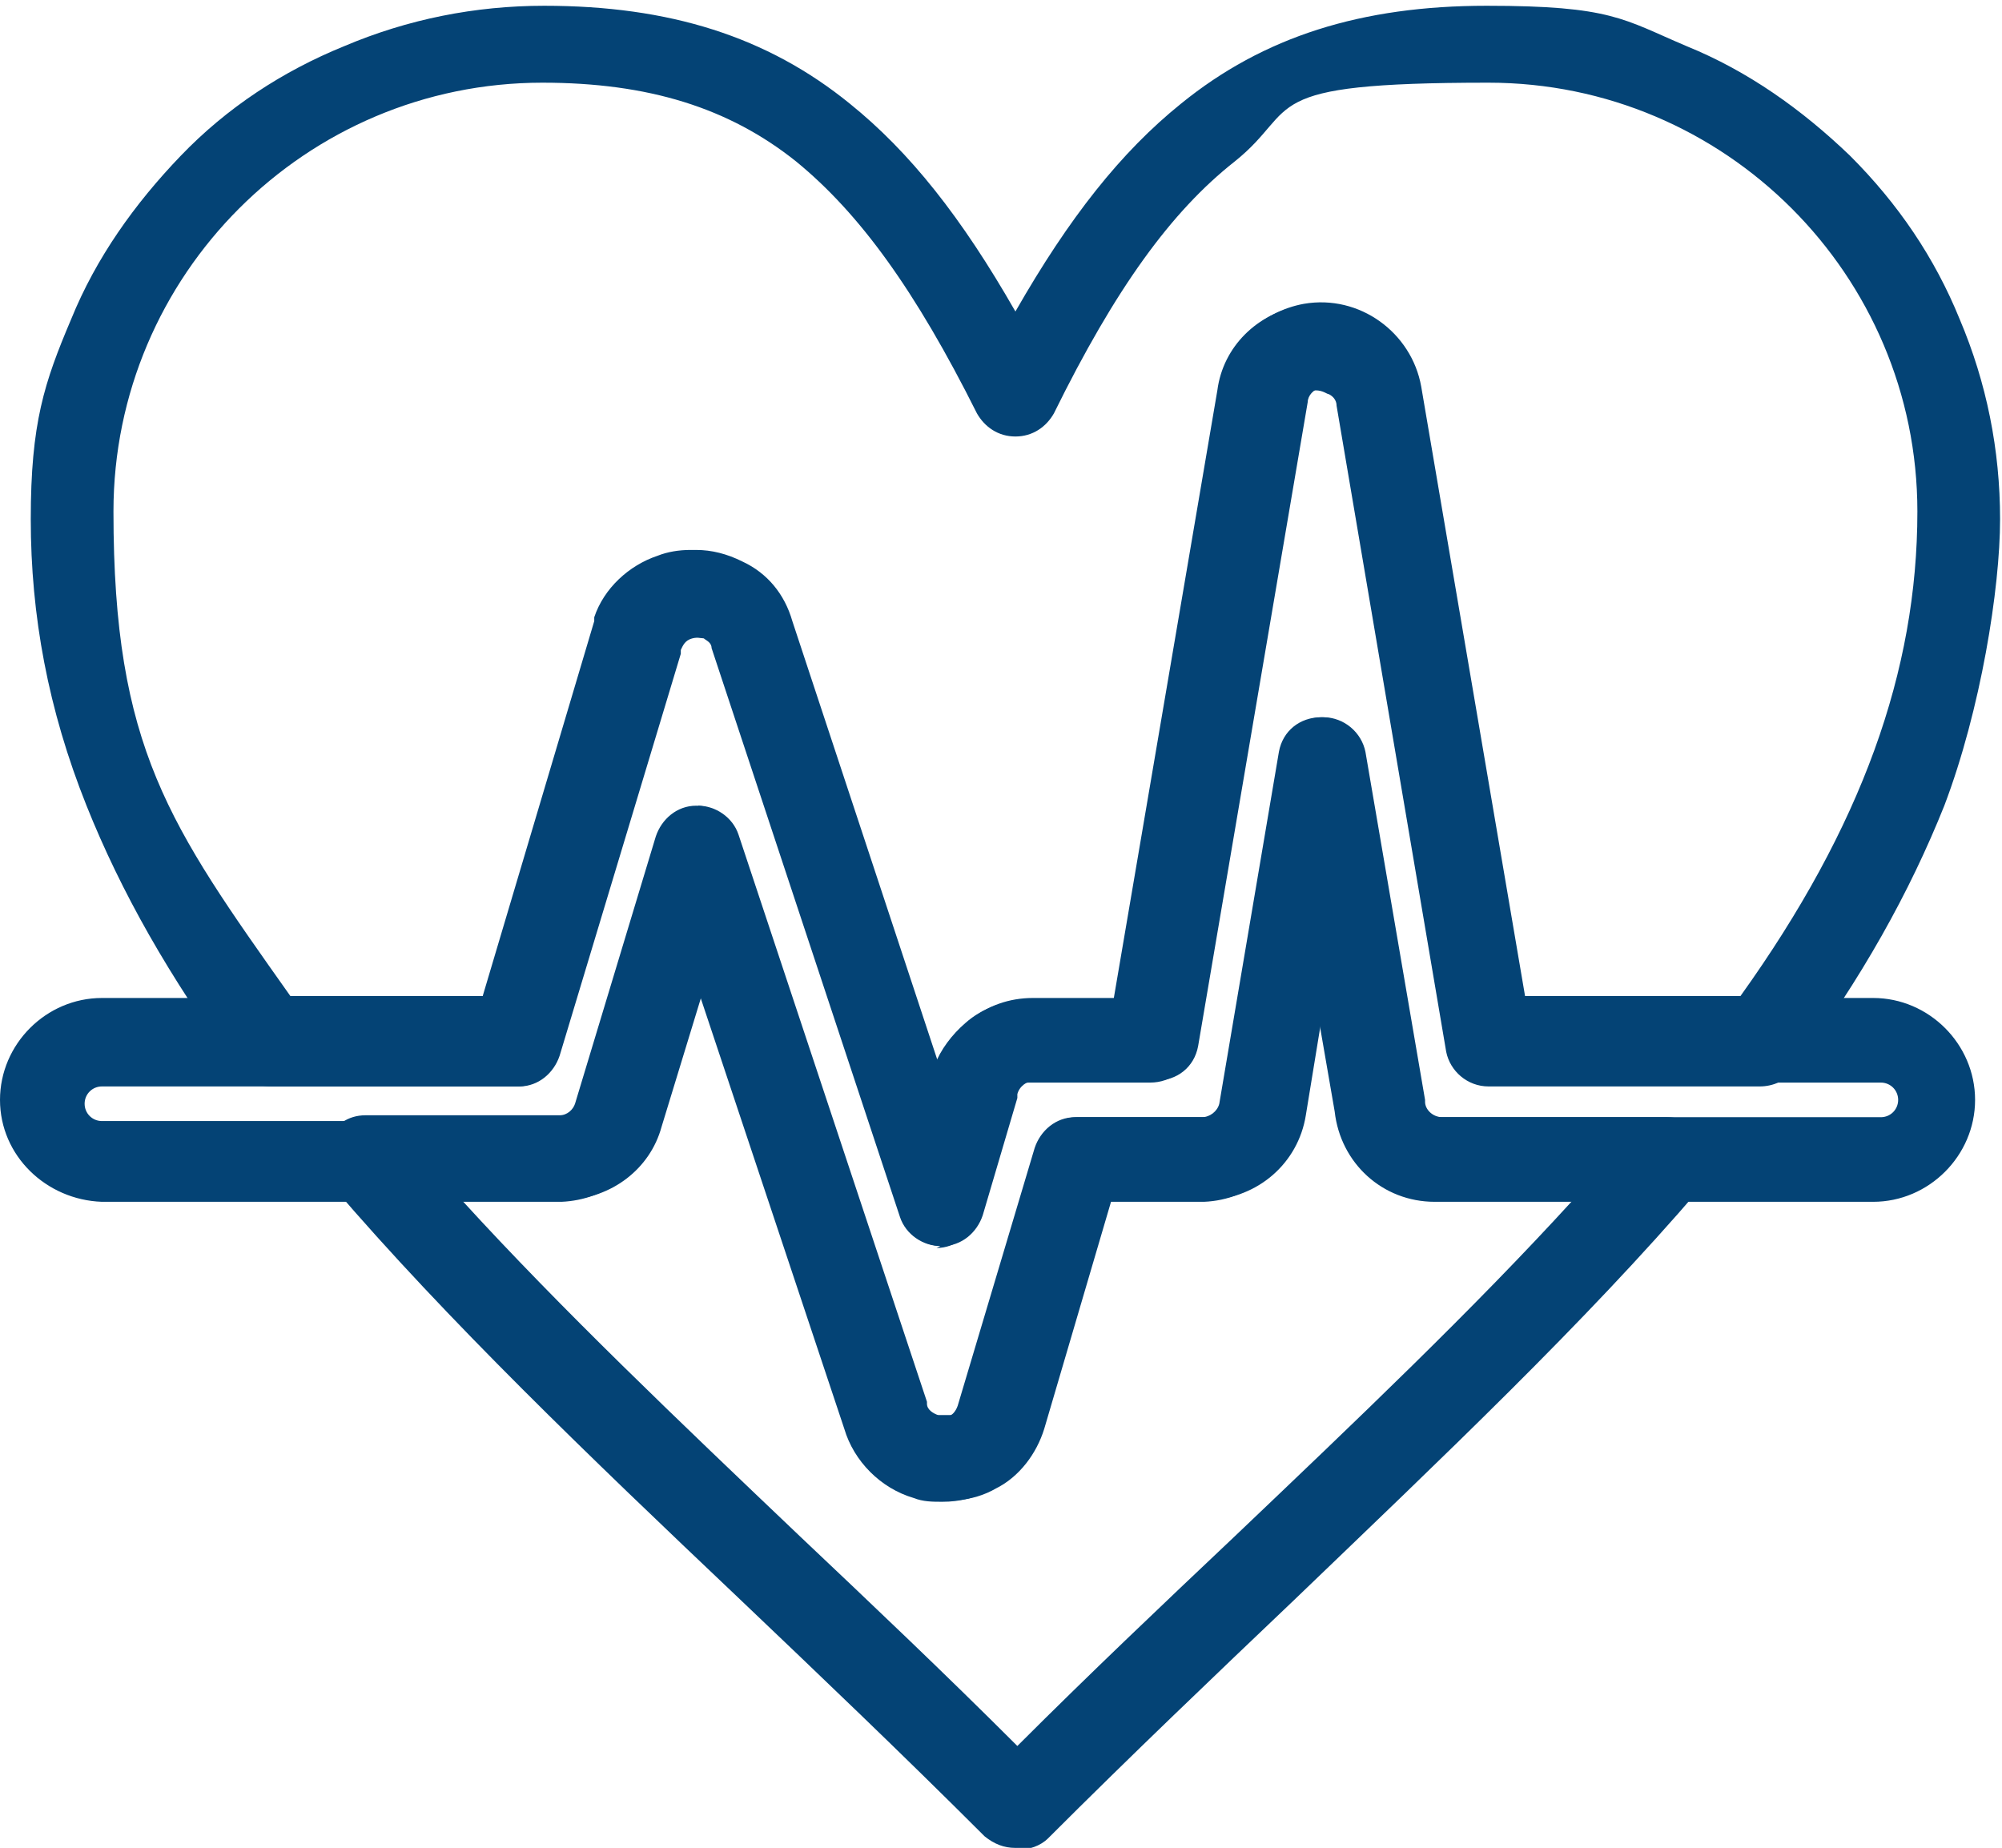
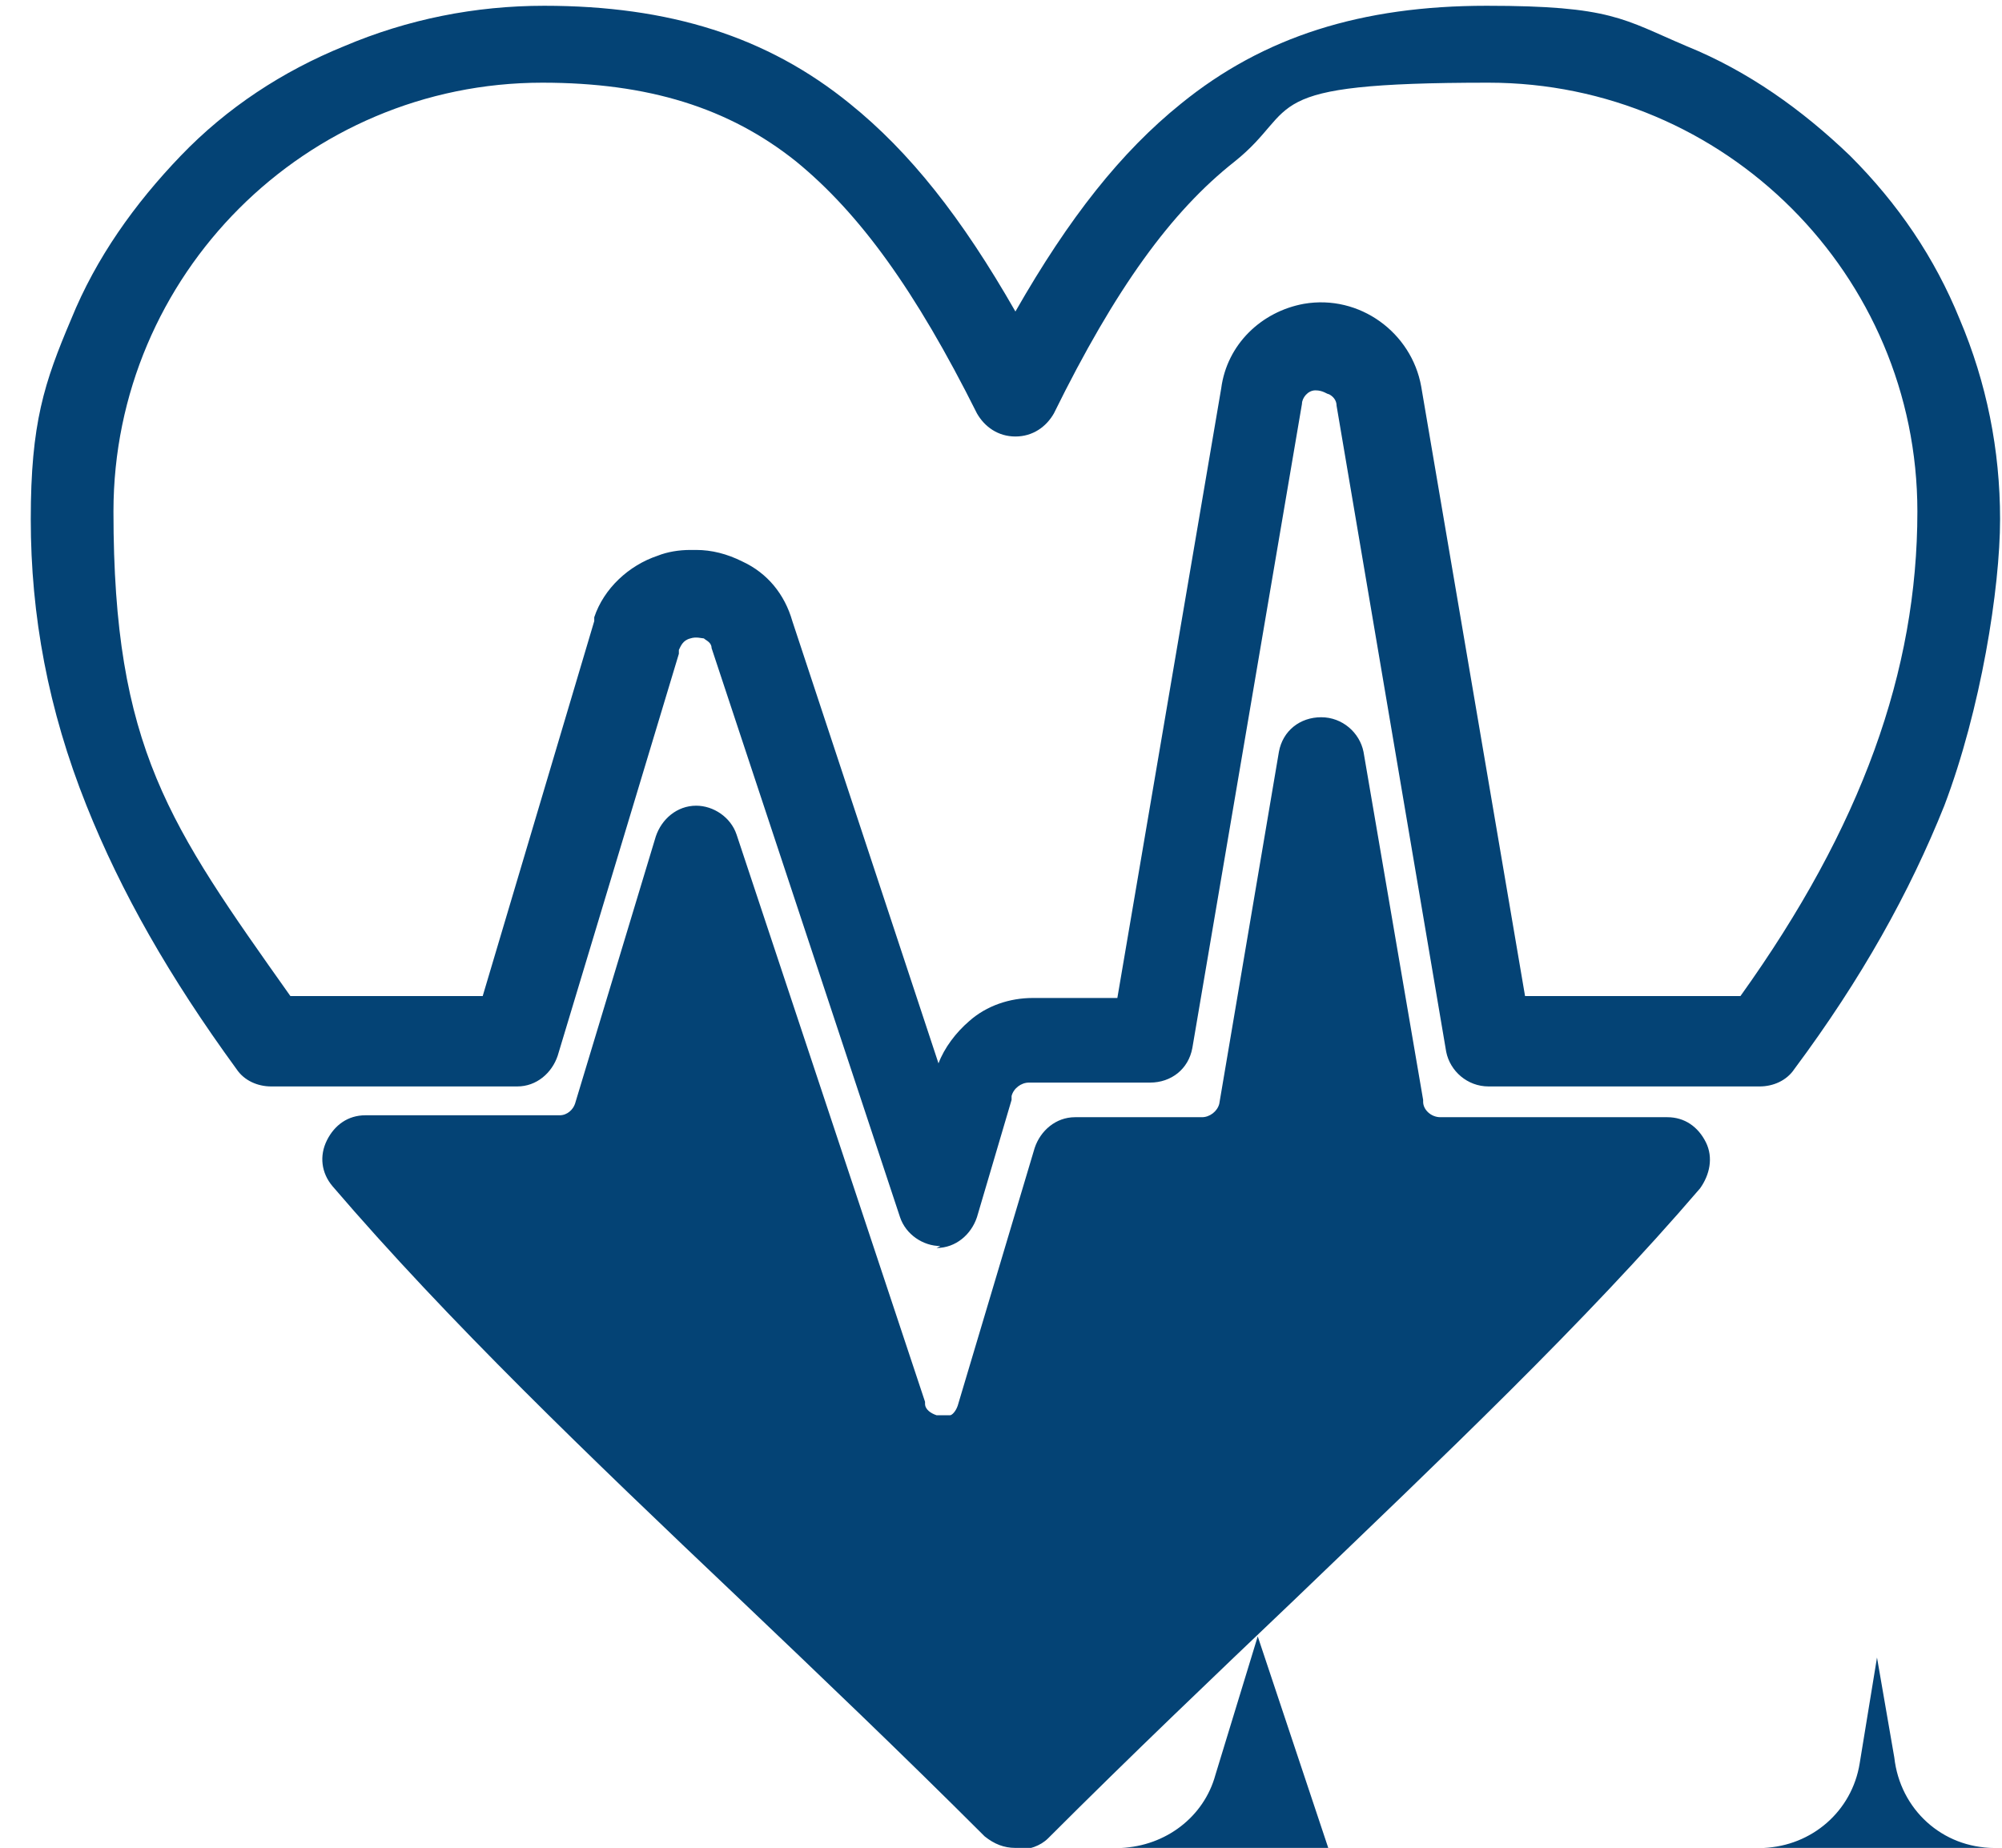
<svg xmlns="http://www.w3.org/2000/svg" id="Layer_1" version="1.1" viewBox="0 0 104.1 96.1">
  <defs>
    <style>
      .st0 {
        fill: #044375;
      }
    </style>
  </defs>
-   <path class="st0" d="M52.8,96.1c-.6,0-1.1-.2-1.6-.6-4.3-4.3-8.6-8.4-12.8-12.4-7.8-7.4-15.1-14.4-21.1-21.4-.6-.7-.7-1.6-.3-2.4.4-.8,1.1-1.3,2-1.3h10s0,0,.1,0h0c.4,0,.7-.3.8-.6l4.2-13.9c.3-.9,1.1-1.6,2.1-1.6,0,0,0,0,0,0,.9,0,1.8.6,2.1,1.5l9.8,29.5s0,0,0,.1c0,.3.3.5.6.6.3,0,.5,0,.7,0,.1,0,.3-.2.4-.5l4-13.4c.3-.9,1.1-1.6,2.1-1.6h6.4c0,0,.1,0,.2,0h0c.4,0,.8-.3.9-.7l3.1-18.3c.2-1.1,1.1-1.8,2.2-1.8s2,.8,2.2,1.8l3.1,18.1s0,0,0,.1c0,.4.4.8.9.8h11.8c.9,0,1.6.5,2,1.3s.2,1.7-.3,2.4c-6,7-13.4,14-21.1,21.4-4.2,4-8.5,8.1-12.8,12.4-.4.4-1,.6-1.6.6ZM24,62.4c5.2,5.7,11.3,11.5,17.6,17.5,3.7,3.5,7.5,7.1,11.3,10.9,3.8-3.8,7.6-7.4,11.3-10.9,6.3-6,12.4-11.8,17.6-17.5h-6.9c-2.7,0-4.9-2-5.2-4.7l-.9-5.2-.9,5.5c-.4,2.5-2.5,4.3-5,4.4,0,0-.1,0-.2,0h-4.9l-3.5,11.9c-.4,1.3-1.3,2.5-2.5,3.1-1.2.7-2.7.8-4,.4-1.7-.5-3.1-1.9-3.6-3.6l-7.6-22.8-2.2,7.2c-.6,2.2-2.6,3.7-4.9,3.8,0,0-.1,0-.2,0h-5.2ZM48.9,64.8c-.9,0-1.8-.6-2.1-1.5l-9.8-29.6c0-.3-.3-.4-.4-.5-.1,0-.4-.1-.7,0-.4.1-.5.4-.6.6,0,0,0,.1,0,.2l-6.3,20.9c-.3.9-1.1,1.6-2.1,1.6h-12.8c-.7,0-1.4-.3-1.8-.9-3.5-4.8-6-9.2-7.8-13.7-2-5-2.9-9.9-2.9-14.9s.7-7.1,2.1-10.4c1.3-3.2,3.3-6,5.7-8.5s5.3-4.4,8.5-5.7c3.3-1.4,6.8-2.1,10.4-2.1,6.5,0,11.6,1.6,15.9,5.1,3.1,2.5,5.8,5.9,8.6,10.8,2.8-4.9,5.5-8.3,8.6-10.8,4.3-3.5,9.4-5.1,15.9-5.1s7.1.7,10.4,2.1c3.2,1.3,6,3.3,8.5,5.7,2.5,2.5,4.4,5.3,5.7,8.5,1.4,3.3,2.1,6.8,2.1,10.4s-1,9.9-2.9,14.9c-1.8,4.5-4.3,9-7.8,13.7-.4.6-1.1.9-1.8.9h-14.1c-1.1,0-2-.8-2.2-1.8l-5.7-33.6c0-.3-.2-.5-.4-.6-.1,0-.3-.2-.7-.2-.4,0-.7.4-.7.7,0,0,0,0,0,0l-5.7,33.5c-.2,1.1-1.1,1.8-2.2,1.8h-6.3c-.4,0-.8.3-.9.7,0,0,0,.1,0,.2l-1.8,6.1c-.3.9-1.1,1.6-2.1,1.6,0,0,0,0,0,0ZM36.2,28.6c.8,0,1.6.2,2.4.6,1.3.6,2.2,1.7,2.6,3.1l7.6,23c.3-.8.9-1.6,1.6-2.2.9-.8,2.1-1.2,3.3-1.2h4.4l5.4-31.7c.3-2.3,2.1-4,4.3-4.4,2.9-.5,5.6,1.5,6.1,4.3l5.4,31.7h11.2c6.3-8.8,9.2-16.9,9.2-25.2,0-12.3-10-22.3-22.3-22.3s-9.7,1.3-13.2,4.1c-3.3,2.6-6.2,6.6-9.4,13.1-.4.7-1.1,1.2-2,1.2s-1.6-.5-2-1.2c-3.2-6.4-6.1-10.4-9.4-13.1-3.5-2.8-7.7-4.1-13.2-4.1-12.3,0-22.3,10-22.3,22.3s2.9,16.3,9.2,25.2h10l5.8-19.5c0,0,0-.2,0-.2.5-1.5,1.8-2.7,3.3-3.2.5-.2,1.1-.3,1.7-.3Z" />
-   <path class="st0" d="M49,78.1c-.5,0-1,0-1.5-.2-1.7-.5-3.1-1.9-3.6-3.6l-7.6-22.8-2.2,7.2c-.6,2.2-2.6,3.7-4.9,3.8,0,0-.1,0-.2,0H5.3C2.4,62.4,0,60.1,0,57.2s2.4-5.3,5.3-5.3h20l5.8-19.5c0,0,0-.2,0-.2.5-1.5,1.8-2.7,3.3-3.2,1.3-.4,2.8-.3,4,.3,1.3.6,2.2,1.7,2.6,3.1l7.6,23c.3-.8.9-1.6,1.6-2.2.9-.8,2.1-1.2,3.3-1.2h4.4l5.4-31.7c.3-2.3,2.1-4,4.3-4.4,1.4-.2,2.8,0,3.9.9,1.1.8,1.9,2,2.1,3.4l5.4,31.7h18.4c2.9,0,5.3,2.4,5.3,5.3s-2.4,5.3-5.3,5.3h-22.8c-2.7,0-4.9-2-5.2-4.7l-.9-5.2-.9,5.5c-.4,2.5-2.5,4.3-5,4.4,0,0-.1,0-.2,0h-4.9l-3.5,11.9c-.4,1.3-1.3,2.5-2.5,3.1-.8.4-1.6.6-2.5.6ZM36.3,41.9c.9,0,1.8.6,2.1,1.5l9.8,29.5s0,0,0,.1c0,.3.3.5.6.6.3,0,.5,0,.7,0,.1,0,.3-.2.4-.5l4-13.4c.3-.9,1.1-1.6,2.1-1.6h6.4c0,0,.1,0,.2,0h0c.4,0,.8-.3.9-.7l3.1-18.3c.2-1.1,1.1-1.8,2.2-1.8s2,.8,2.2,1.8l3.1,18.1s0,0,0,.1c0,.4.4.8.9.8h22.8c.5,0,.9-.4.9-.9s-.4-.9-.9-.9h-20.2c-1.1,0-2-.8-2.2-1.8l-5.7-33.6c0-.5-.5-.8-1-.7-.4,0-.7.4-.7.7,0,0,0,0,0,0l-5.7,33.5c-.2,1.1-1.1,1.8-2.2,1.8h-6.3c-.4,0-.8.3-.9.7,0,0,0,.1,0,.2l-1.8,6.1c-.3.9-1.1,1.6-2.1,1.6-1,0-1.8-.6-2.1-1.5l-9.8-29.6c0-.3-.3-.4-.4-.5-.1,0-.4-.1-.7,0-.4.1-.5.4-.6.6,0,0,0,.1,0,.2l-6.3,20.9c-.3.9-1.1,1.6-2.1,1.6H5.3c-.5,0-.9.4-.9.9s.4.9.9.9h23.8s0,0,.1,0h0c.4,0,.7-.3.8-.6l4.2-13.9c.3-.9,1.1-1.6,2.1-1.6,0,0,0,0,0,0Z" />
+   <path class="st0" d="M52.8,96.1c-.6,0-1.1-.2-1.6-.6-4.3-4.3-8.6-8.4-12.8-12.4-7.8-7.4-15.1-14.4-21.1-21.4-.6-.7-.7-1.6-.3-2.4.4-.8,1.1-1.3,2-1.3h10s0,0,.1,0h0c.4,0,.7-.3.8-.6l4.2-13.9c.3-.9,1.1-1.6,2.1-1.6,0,0,0,0,0,0,.9,0,1.8.6,2.1,1.5l9.8,29.5s0,0,0,.1c0,.3.3.5.6.6.3,0,.5,0,.7,0,.1,0,.3-.2.4-.5l4-13.4c.3-.9,1.1-1.6,2.1-1.6h6.4c0,0,.1,0,.2,0h0c.4,0,.8-.3.9-.7l3.1-18.3c.2-1.1,1.1-1.8,2.2-1.8s2,.8,2.2,1.8l3.1,18.1s0,0,0,.1c0,.4.4.8.9.8h11.8c.9,0,1.6.5,2,1.3s.2,1.7-.3,2.4c-6,7-13.4,14-21.1,21.4-4.2,4-8.5,8.1-12.8,12.4-.4.4-1,.6-1.6.6Zc5.2,5.7,11.3,11.5,17.6,17.5,3.7,3.5,7.5,7.1,11.3,10.9,3.8-3.8,7.6-7.4,11.3-10.9,6.3-6,12.4-11.8,17.6-17.5h-6.9c-2.7,0-4.9-2-5.2-4.7l-.9-5.2-.9,5.5c-.4,2.5-2.5,4.3-5,4.4,0,0-.1,0-.2,0h-4.9l-3.5,11.9c-.4,1.3-1.3,2.5-2.5,3.1-1.2.7-2.7.8-4,.4-1.7-.5-3.1-1.9-3.6-3.6l-7.6-22.8-2.2,7.2c-.6,2.2-2.6,3.7-4.9,3.8,0,0-.1,0-.2,0h-5.2ZM48.9,64.8c-.9,0-1.8-.6-2.1-1.5l-9.8-29.6c0-.3-.3-.4-.4-.5-.1,0-.4-.1-.7,0-.4.1-.5.4-.6.6,0,0,0,.1,0,.2l-6.3,20.9c-.3.9-1.1,1.6-2.1,1.6h-12.8c-.7,0-1.4-.3-1.8-.9-3.5-4.8-6-9.2-7.8-13.7-2-5-2.9-9.9-2.9-14.9s.7-7.1,2.1-10.4c1.3-3.2,3.3-6,5.7-8.5s5.3-4.4,8.5-5.7c3.3-1.4,6.8-2.1,10.4-2.1,6.5,0,11.6,1.6,15.9,5.1,3.1,2.5,5.8,5.9,8.6,10.8,2.8-4.9,5.5-8.3,8.6-10.8,4.3-3.5,9.4-5.1,15.9-5.1s7.1.7,10.4,2.1c3.2,1.3,6,3.3,8.5,5.7,2.5,2.5,4.4,5.3,5.7,8.5,1.4,3.3,2.1,6.8,2.1,10.4s-1,9.9-2.9,14.9c-1.8,4.5-4.3,9-7.8,13.7-.4.6-1.1.9-1.8.9h-14.1c-1.1,0-2-.8-2.2-1.8l-5.7-33.6c0-.3-.2-.5-.4-.6-.1,0-.3-.2-.7-.2-.4,0-.7.4-.7.7,0,0,0,0,0,0l-5.7,33.5c-.2,1.1-1.1,1.8-2.2,1.8h-6.3c-.4,0-.8.3-.9.7,0,0,0,.1,0,.2l-1.8,6.1c-.3.9-1.1,1.6-2.1,1.6,0,0,0,0,0,0ZM36.2,28.6c.8,0,1.6.2,2.4.6,1.3.6,2.2,1.7,2.6,3.1l7.6,23c.3-.8.9-1.6,1.6-2.2.9-.8,2.1-1.2,3.3-1.2h4.4l5.4-31.7c.3-2.3,2.1-4,4.3-4.4,2.9-.5,5.6,1.5,6.1,4.3l5.4,31.7h11.2c6.3-8.8,9.2-16.9,9.2-25.2,0-12.3-10-22.3-22.3-22.3s-9.7,1.3-13.2,4.1c-3.3,2.6-6.2,6.6-9.4,13.1-.4.7-1.1,1.2-2,1.2s-1.6-.5-2-1.2c-3.2-6.4-6.1-10.4-9.4-13.1-3.5-2.8-7.7-4.1-13.2-4.1-12.3,0-22.3,10-22.3,22.3s2.9,16.3,9.2,25.2h10l5.8-19.5c0,0,0-.2,0-.2.5-1.5,1.8-2.7,3.3-3.2.5-.2,1.1-.3,1.7-.3Z" />
</svg>